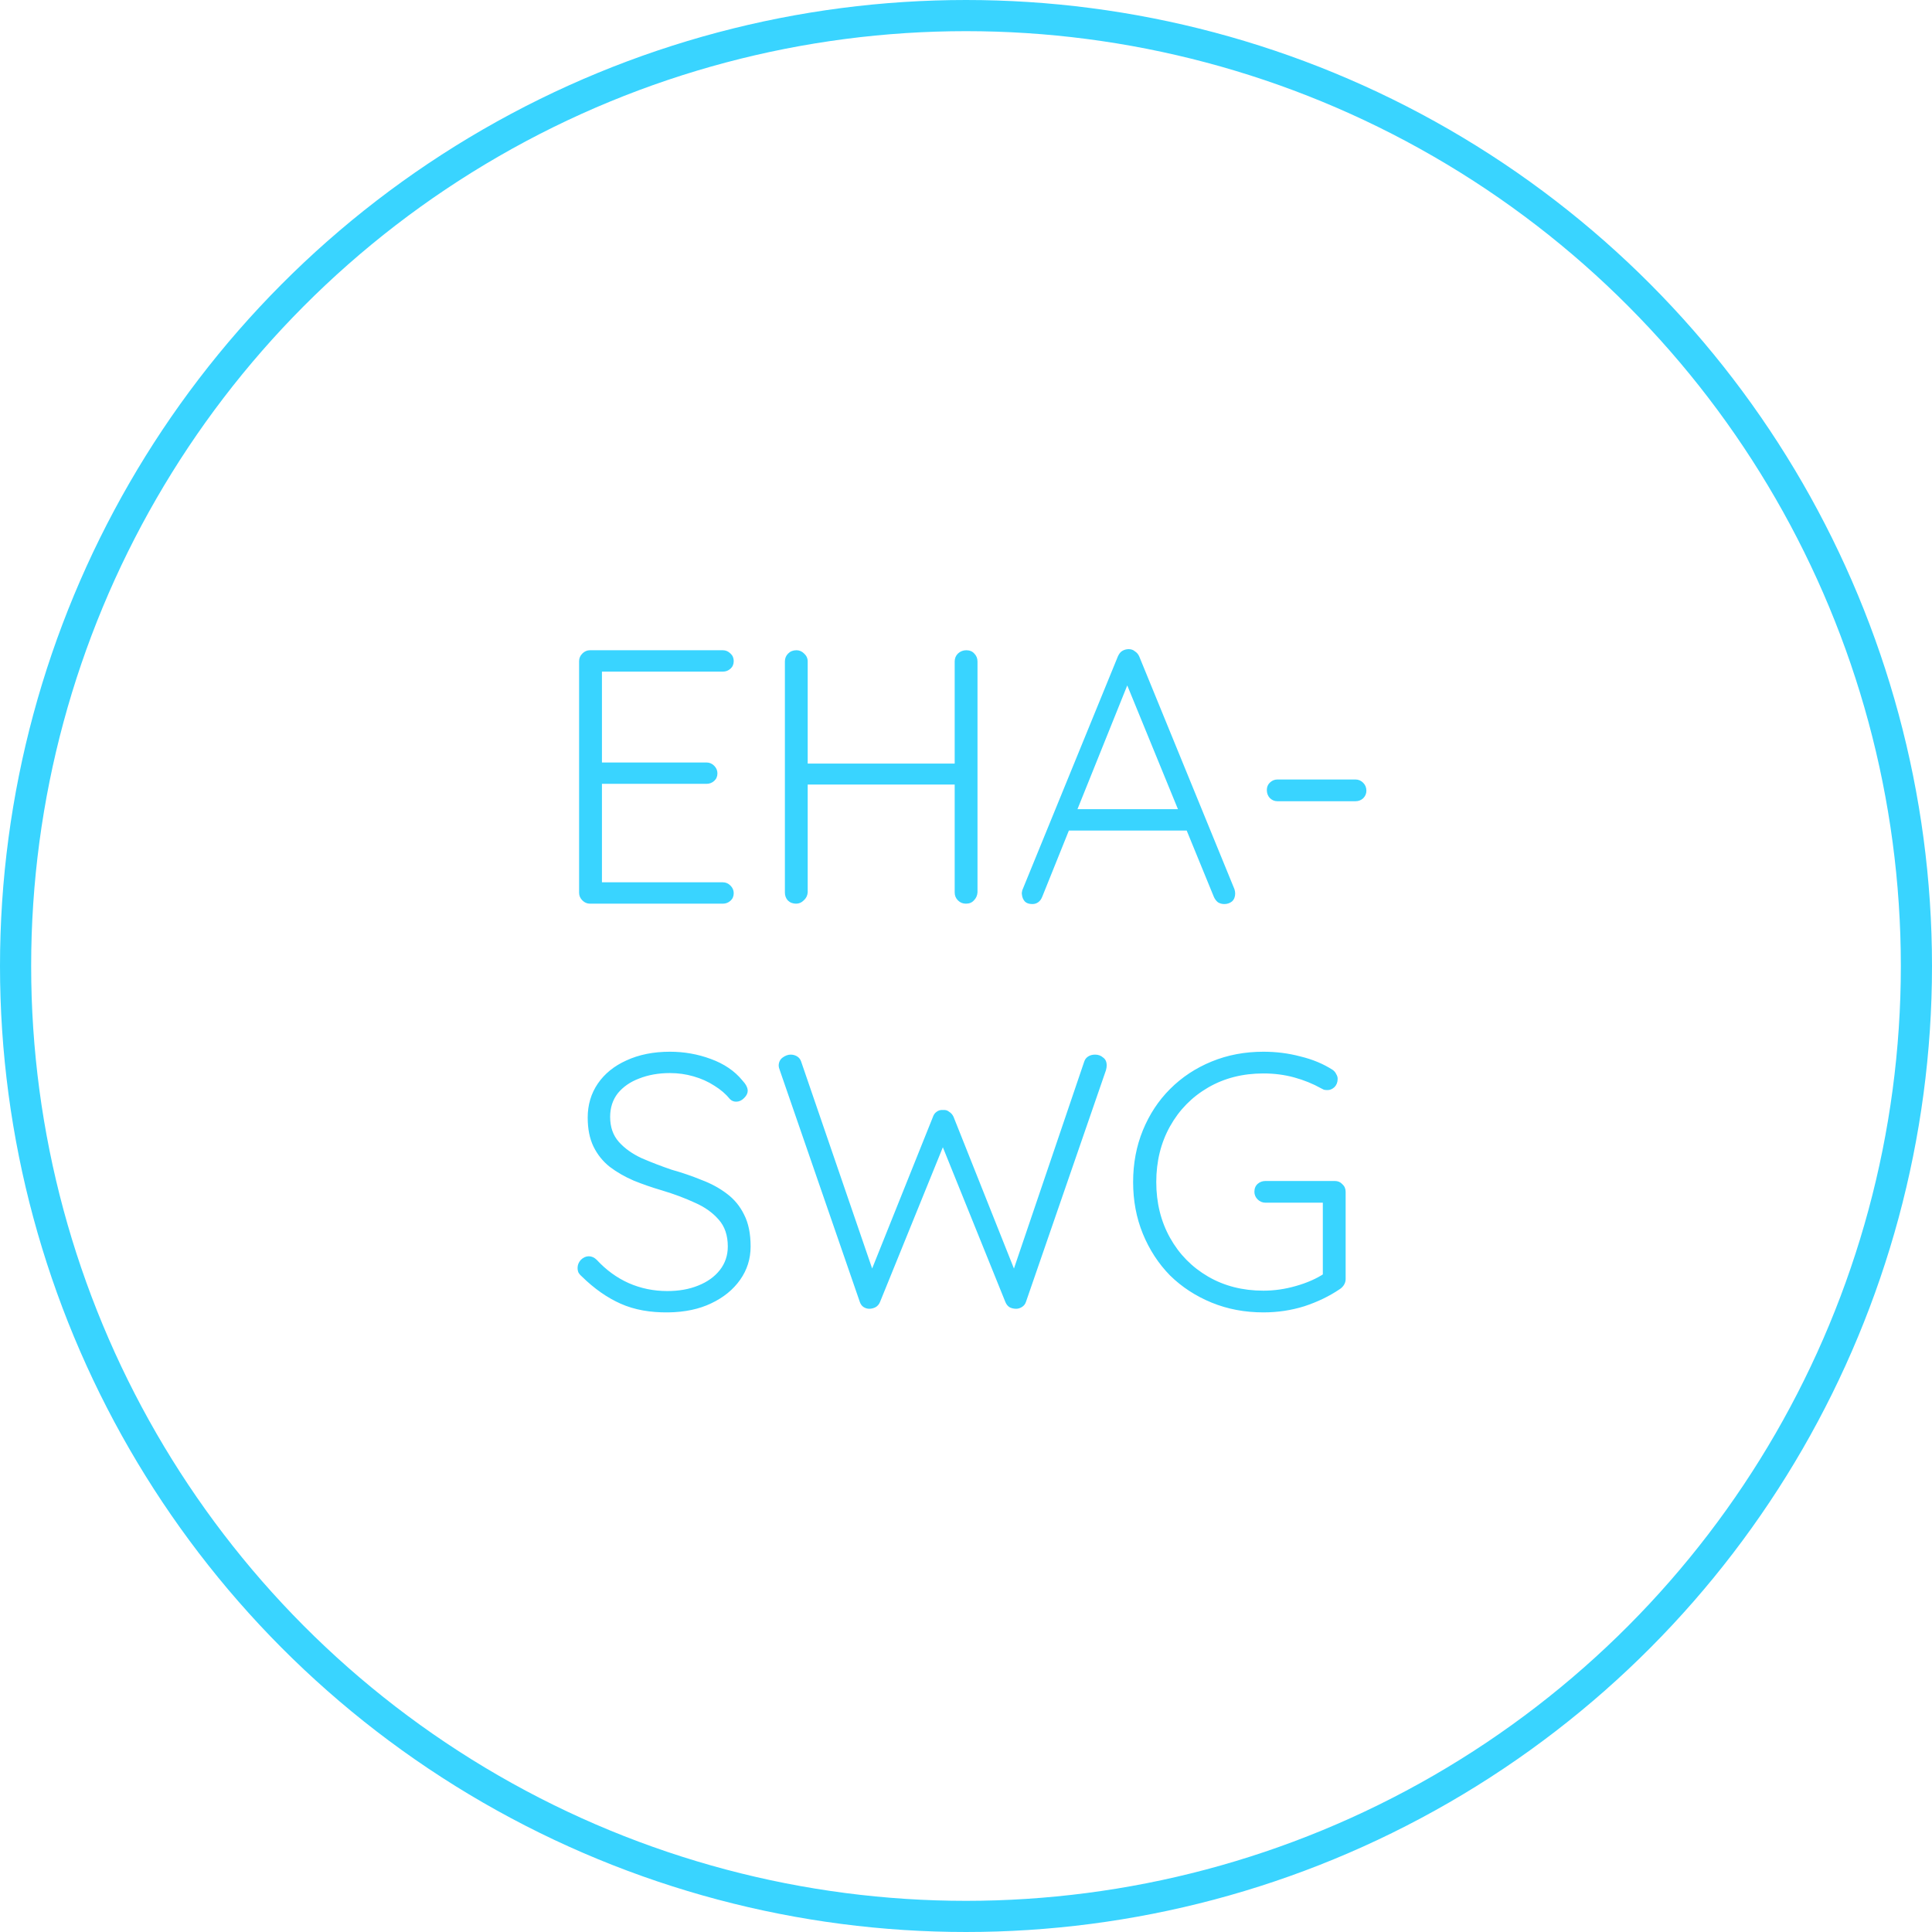
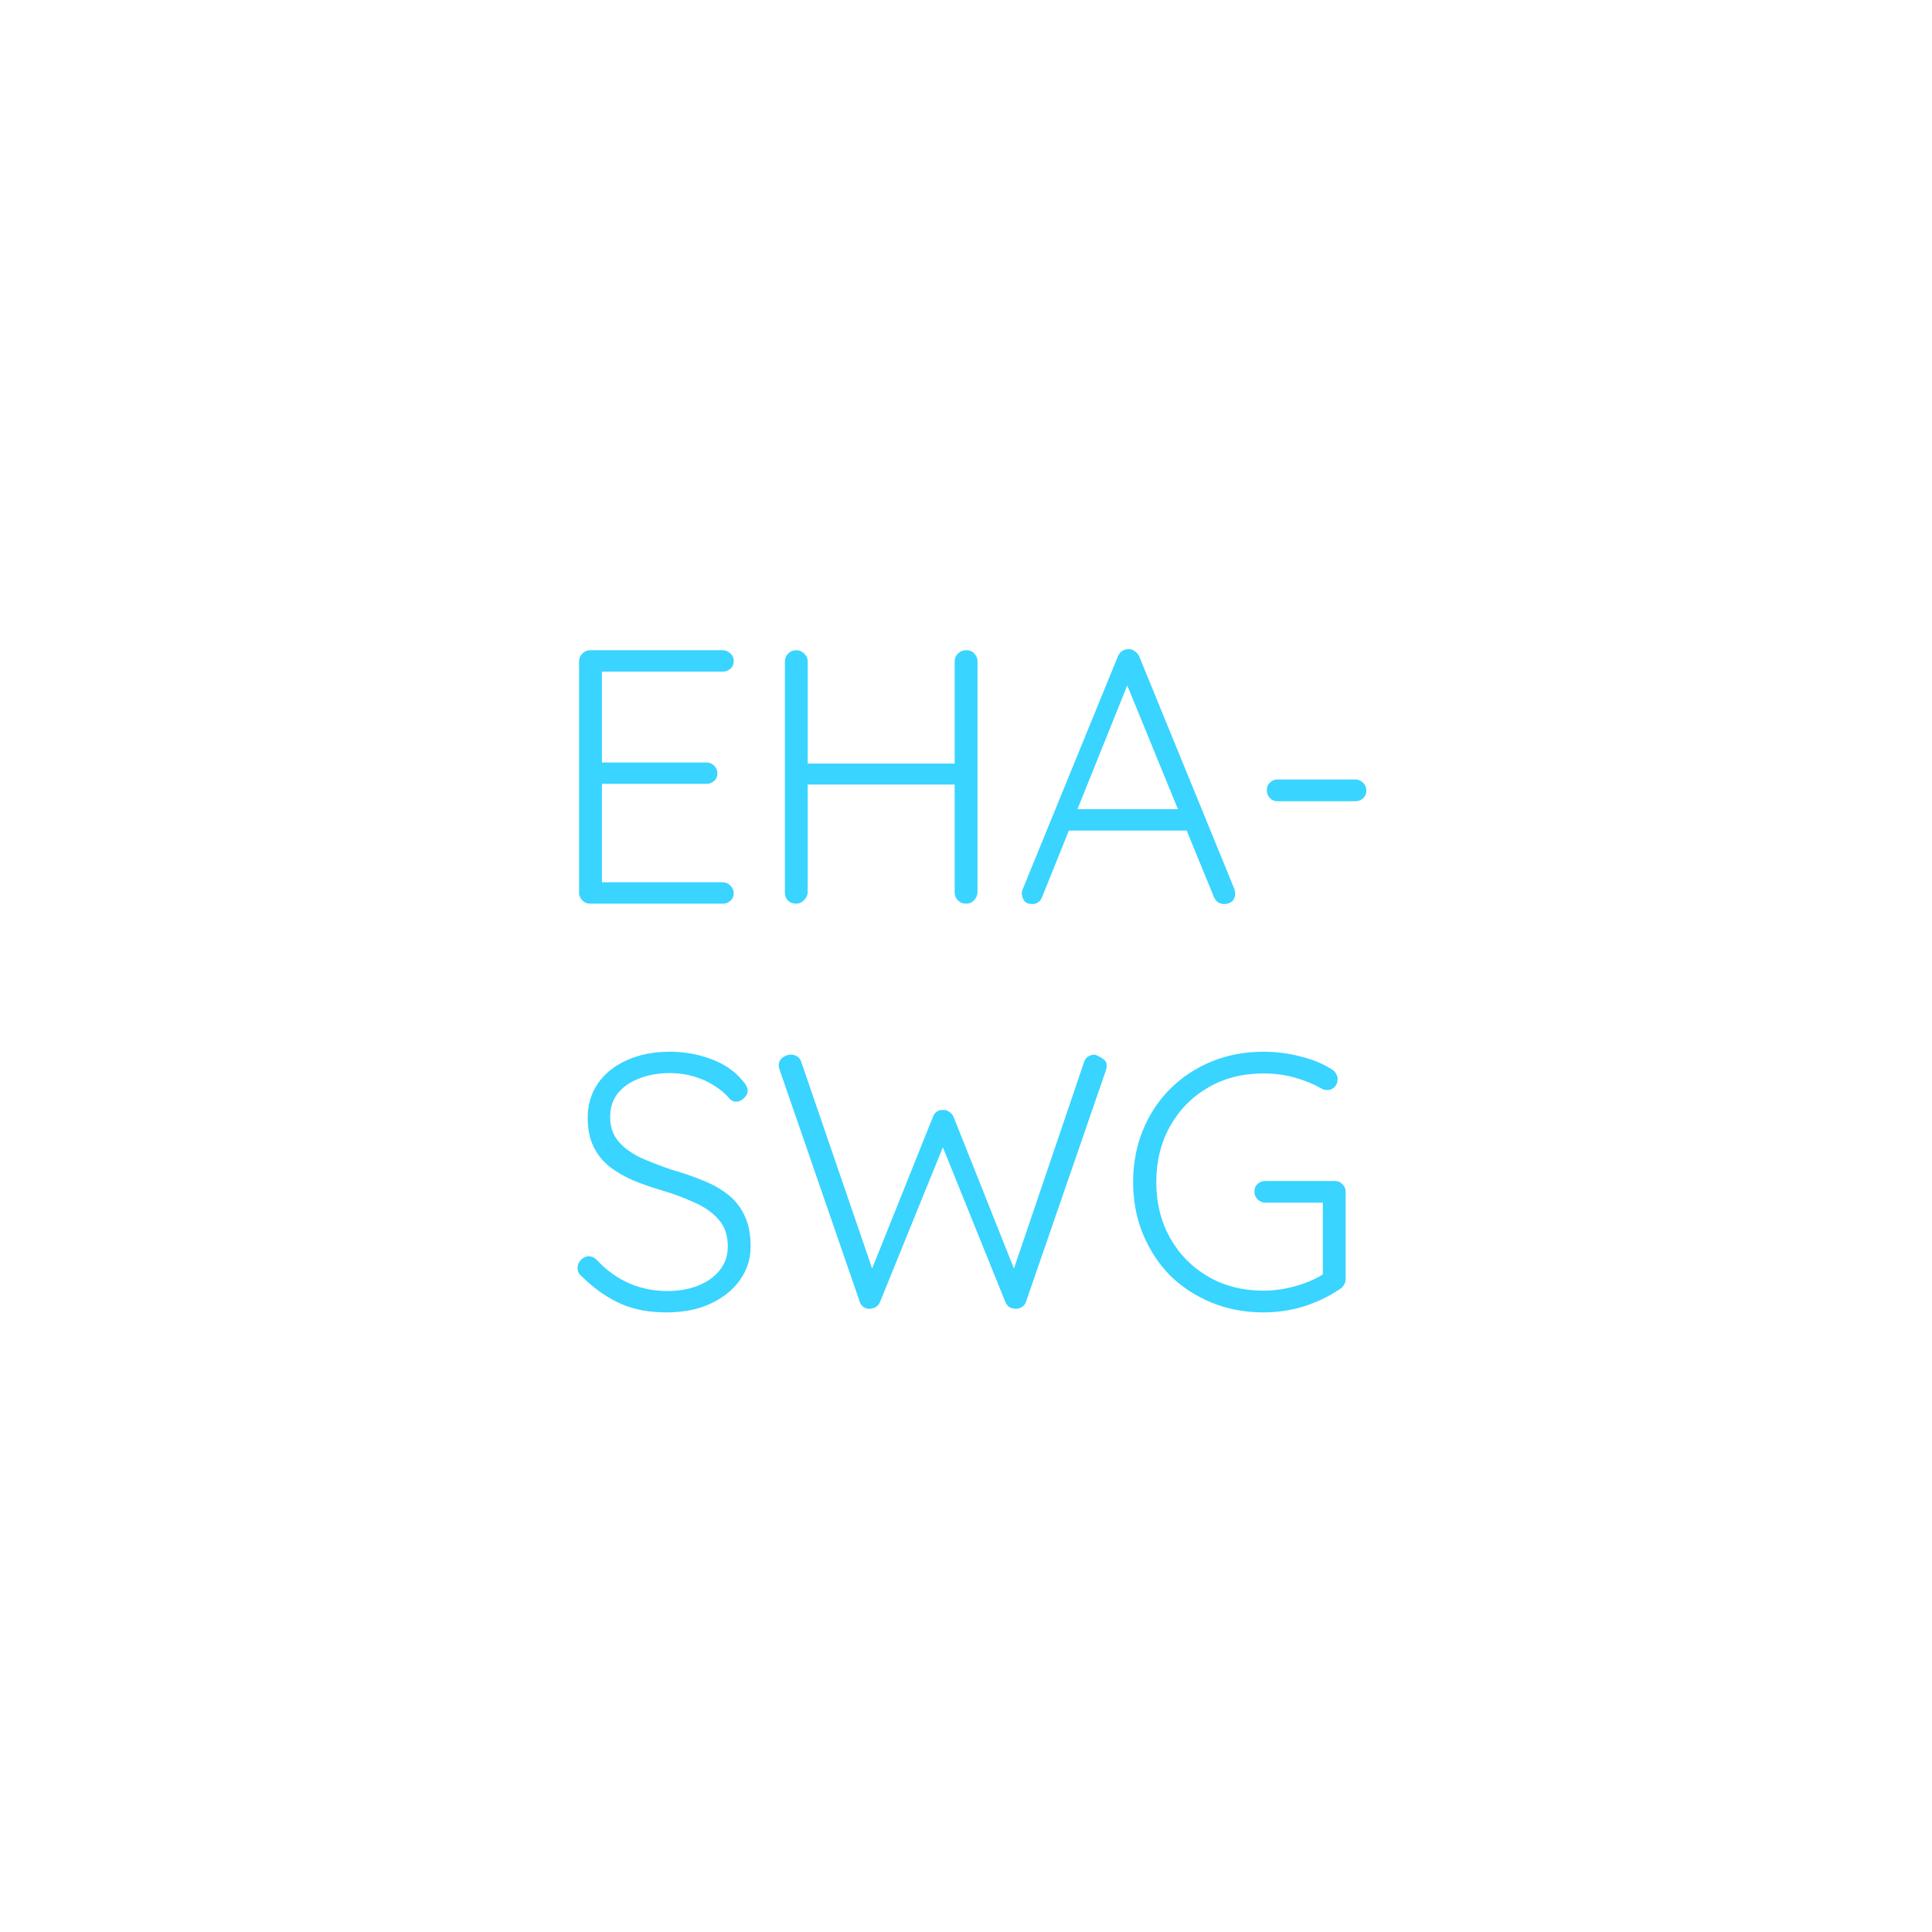
<svg xmlns="http://www.w3.org/2000/svg" width="62" height="62" viewBox="0 0 62 62" fill="none">
-   <path d="M18.933 20.867H23.197C23.29 20.867 23.371 20.902 23.441 20.972C23.511 21.034 23.546 21.115 23.546 21.216C23.546 21.316 23.511 21.398 23.441 21.46C23.371 21.522 23.29 21.553 23.197 21.553H19.2L19.317 21.355V24.62L19.189 24.469H22.674C22.767 24.469 22.849 24.504 22.918 24.573C22.988 24.643 23.023 24.724 23.023 24.817C23.023 24.918 22.988 24.999 22.918 25.061C22.849 25.123 22.767 25.154 22.674 25.154H19.212L19.317 25.038V28.384L19.258 28.314H23.197C23.29 28.314 23.371 28.349 23.441 28.419C23.511 28.489 23.546 28.57 23.546 28.663C23.546 28.764 23.511 28.845 23.441 28.907C23.371 28.969 23.29 29 23.197 29H18.933C18.84 29 18.759 28.965 18.689 28.895C18.619 28.826 18.584 28.744 18.584 28.651V21.216C18.584 21.123 18.619 21.041 18.689 20.972C18.759 20.902 18.84 20.867 18.933 20.867ZM25.56 20.867C25.653 20.867 25.734 20.902 25.804 20.972C25.881 21.041 25.92 21.127 25.92 21.227V28.64C25.912 28.741 25.87 28.826 25.792 28.895C25.722 28.965 25.641 29 25.548 29C25.44 29 25.351 28.965 25.281 28.895C25.219 28.826 25.188 28.741 25.188 28.64V21.227C25.188 21.127 25.223 21.041 25.293 20.972C25.362 20.902 25.451 20.867 25.56 20.867ZM31.009 20.867C31.117 20.867 31.203 20.902 31.265 20.972C31.334 21.041 31.369 21.127 31.369 21.227V28.64C31.361 28.741 31.323 28.826 31.253 28.895C31.191 28.965 31.106 29 30.997 29C30.896 29 30.811 28.965 30.742 28.895C30.672 28.826 30.637 28.741 30.637 28.64V21.227C30.637 21.127 30.672 21.041 30.742 20.972C30.819 20.902 30.908 20.867 31.009 20.867ZM25.502 24.504H31.02L31.009 25.177H25.455L25.502 24.504ZM36.269 21.762L33.446 28.779C33.415 28.857 33.372 28.915 33.318 28.953C33.264 28.992 33.202 29.012 33.132 29.012C33.023 29.012 32.942 28.985 32.888 28.93C32.834 28.868 32.803 28.795 32.795 28.709C32.787 28.671 32.791 28.624 32.806 28.57L35.874 21.065C35.913 20.979 35.959 20.921 36.013 20.89C36.075 20.852 36.145 20.832 36.222 20.832C36.3 20.832 36.366 20.855 36.42 20.902C36.482 20.941 36.528 20.995 36.559 21.065L39.615 28.535C39.63 28.582 39.638 28.628 39.638 28.675C39.638 28.783 39.603 28.868 39.534 28.93C39.464 28.985 39.383 29.012 39.29 29.012C39.212 29.012 39.142 28.992 39.081 28.953C39.026 28.907 38.984 28.849 38.953 28.779L36.06 21.715L36.269 21.762ZM34.119 26.653L34.41 25.968H38.012L38.151 26.653H34.119ZM40.991 25.712C40.898 25.712 40.817 25.677 40.747 25.607C40.685 25.538 40.654 25.453 40.654 25.352C40.654 25.259 40.685 25.181 40.747 25.119C40.817 25.05 40.898 25.015 40.991 25.015H43.501C43.594 25.015 43.675 25.05 43.745 25.119C43.815 25.189 43.849 25.274 43.849 25.375C43.849 25.468 43.815 25.549 43.745 25.619C43.675 25.681 43.594 25.712 43.501 25.712H40.991ZM21.451 42.116C20.862 42.124 20.351 42.031 19.917 41.837C19.483 41.644 19.069 41.353 18.674 40.966C18.635 40.935 18.601 40.896 18.57 40.85C18.546 40.803 18.535 40.749 18.535 40.687C18.535 40.594 18.57 40.509 18.639 40.431C18.717 40.354 18.802 40.315 18.895 40.315C18.988 40.315 19.073 40.354 19.151 40.431C19.453 40.757 19.793 41.005 20.173 41.175C20.56 41.346 20.975 41.431 21.416 41.431C21.788 41.431 22.117 41.373 22.404 41.256C22.698 41.14 22.93 40.974 23.101 40.757C23.271 40.54 23.356 40.288 23.356 40.002C23.356 39.645 23.259 39.359 23.066 39.142C22.872 38.917 22.617 38.735 22.299 38.596C21.982 38.449 21.629 38.317 21.242 38.201C20.924 38.108 20.622 38.003 20.336 37.887C20.049 37.763 19.793 37.616 19.569 37.446C19.344 37.267 19.17 37.05 19.046 36.795C18.922 36.539 18.86 36.23 18.86 35.865C18.86 35.455 18.968 35.091 19.185 34.773C19.402 34.456 19.708 34.208 20.103 34.03C20.506 33.844 20.971 33.751 21.497 33.751C21.954 33.751 22.392 33.828 22.81 33.983C23.236 34.138 23.573 34.367 23.821 34.669C23.937 34.793 23.995 34.905 23.995 35.006C23.995 35.083 23.957 35.161 23.879 35.238C23.802 35.316 23.716 35.354 23.624 35.354C23.546 35.354 23.48 35.327 23.426 35.273C23.294 35.11 23.128 34.967 22.927 34.843C22.725 34.711 22.5 34.611 22.253 34.541C22.012 34.471 21.761 34.436 21.497 34.436C21.133 34.436 20.804 34.495 20.51 34.611C20.223 34.719 19.995 34.878 19.824 35.087C19.662 35.296 19.58 35.548 19.58 35.842C19.58 36.167 19.673 36.435 19.859 36.644C20.045 36.853 20.289 37.027 20.591 37.167C20.893 37.298 21.215 37.422 21.555 37.538C21.889 37.632 22.206 37.74 22.508 37.864C22.818 37.98 23.089 38.127 23.322 38.305C23.562 38.483 23.747 38.708 23.879 38.979C24.019 39.25 24.088 39.591 24.088 40.002C24.088 40.397 23.976 40.753 23.751 41.071C23.527 41.388 23.217 41.64 22.822 41.826C22.435 42.012 21.978 42.108 21.451 42.116ZM35.144 33.844C35.244 33.844 35.33 33.875 35.399 33.937C35.477 33.991 35.515 34.076 35.515 34.192C35.515 34.231 35.508 34.282 35.492 34.343L32.924 41.779C32.901 41.849 32.859 41.903 32.797 41.942C32.735 41.981 32.673 42 32.611 42C32.533 42 32.464 41.984 32.402 41.953C32.34 41.915 32.293 41.857 32.262 41.779L30.206 36.69L30.299 36.714L28.242 41.779C28.211 41.857 28.161 41.915 28.091 41.953C28.029 41.984 27.963 42 27.894 42C27.832 42 27.77 41.981 27.708 41.942C27.654 41.903 27.615 41.849 27.592 41.779L25.024 34.343C25.001 34.282 24.989 34.235 24.989 34.204C24.989 34.088 25.032 33.999 25.117 33.937C25.202 33.875 25.287 33.844 25.372 33.844C25.45 33.844 25.52 33.863 25.582 33.902C25.643 33.941 25.686 33.995 25.709 34.065L28.045 40.873L27.917 40.885L29.939 35.842C29.962 35.773 30 35.718 30.055 35.68C30.117 35.633 30.186 35.614 30.264 35.621C30.341 35.614 30.407 35.633 30.461 35.68C30.523 35.718 30.57 35.773 30.601 35.842L32.599 40.861L32.471 40.908L34.795 34.065C34.818 33.995 34.861 33.941 34.923 33.902C34.985 33.863 35.058 33.844 35.144 33.844ZM40.545 42.116C39.949 42.116 39.395 42.012 38.884 41.803C38.373 41.593 37.927 41.303 37.548 40.931C37.176 40.552 36.886 40.106 36.676 39.595C36.467 39.084 36.363 38.53 36.363 37.934C36.363 37.337 36.467 36.783 36.676 36.272C36.886 35.761 37.176 35.319 37.548 34.948C37.927 34.568 38.373 34.274 38.884 34.065C39.395 33.855 39.949 33.751 40.545 33.751C40.956 33.751 41.351 33.801 41.73 33.902C42.118 33.995 42.462 34.138 42.765 34.332C42.819 34.37 42.858 34.417 42.881 34.471C42.912 34.518 42.927 34.568 42.927 34.622C42.927 34.731 42.892 34.82 42.823 34.889C42.753 34.952 42.679 34.982 42.602 34.982C42.563 34.982 42.524 34.979 42.486 34.971C42.455 34.955 42.424 34.94 42.393 34.924C42.129 34.777 41.843 34.661 41.533 34.576C41.223 34.491 40.894 34.448 40.545 34.448C39.879 34.448 39.287 34.599 38.768 34.901C38.249 35.203 37.842 35.618 37.548 36.144C37.254 36.671 37.106 37.267 37.106 37.934C37.106 38.6 37.254 39.196 37.548 39.723C37.842 40.249 38.249 40.664 38.768 40.966C39.287 41.268 39.879 41.419 40.545 41.419C40.894 41.419 41.242 41.369 41.591 41.268C41.947 41.167 42.253 41.032 42.509 40.861L42.451 41.105V38.433L42.625 38.596H40.615C40.514 38.596 40.429 38.561 40.359 38.491C40.29 38.422 40.255 38.34 40.255 38.247C40.255 38.139 40.29 38.054 40.359 37.992C40.429 37.93 40.514 37.899 40.615 37.899H42.834C42.935 37.899 43.016 37.934 43.078 38.003C43.148 38.065 43.183 38.147 43.183 38.247V41.047C43.183 41.109 43.167 41.167 43.136 41.222C43.105 41.276 43.063 41.322 43.008 41.361C42.668 41.593 42.284 41.779 41.858 41.919C41.44 42.05 41.002 42.116 40.545 42.116Z" fill="#39D4FF" />
-   <circle cx="31" cy="31" r="30.5" stroke="#39D4FF" />
+   <path d="M18.933 20.867H23.197C23.29 20.867 23.371 20.902 23.441 20.972C23.511 21.034 23.546 21.115 23.546 21.216C23.546 21.316 23.511 21.398 23.441 21.46C23.371 21.522 23.29 21.553 23.197 21.553H19.2L19.317 21.355V24.62L19.189 24.469H22.674C22.767 24.469 22.849 24.504 22.918 24.573C22.988 24.643 23.023 24.724 23.023 24.817C23.023 24.918 22.988 24.999 22.918 25.061C22.849 25.123 22.767 25.154 22.674 25.154H19.212L19.317 25.038V28.384L19.258 28.314H23.197C23.29 28.314 23.371 28.349 23.441 28.419C23.511 28.489 23.546 28.57 23.546 28.663C23.546 28.764 23.511 28.845 23.441 28.907C23.371 28.969 23.29 29 23.197 29H18.933C18.84 29 18.759 28.965 18.689 28.895C18.619 28.826 18.584 28.744 18.584 28.651V21.216C18.584 21.123 18.619 21.041 18.689 20.972C18.759 20.902 18.84 20.867 18.933 20.867ZM25.56 20.867C25.653 20.867 25.734 20.902 25.804 20.972C25.881 21.041 25.92 21.127 25.92 21.227V28.64C25.912 28.741 25.87 28.826 25.792 28.895C25.722 28.965 25.641 29 25.548 29C25.44 29 25.351 28.965 25.281 28.895C25.219 28.826 25.188 28.741 25.188 28.64V21.227C25.188 21.127 25.223 21.041 25.293 20.972C25.362 20.902 25.451 20.867 25.56 20.867ZM31.009 20.867C31.117 20.867 31.203 20.902 31.265 20.972C31.334 21.041 31.369 21.127 31.369 21.227V28.64C31.361 28.741 31.323 28.826 31.253 28.895C31.191 28.965 31.106 29 30.997 29C30.896 29 30.811 28.965 30.742 28.895C30.672 28.826 30.637 28.741 30.637 28.64V21.227C30.637 21.127 30.672 21.041 30.742 20.972C30.819 20.902 30.908 20.867 31.009 20.867ZM25.502 24.504H31.02L31.009 25.177H25.455L25.502 24.504ZM36.269 21.762L33.446 28.779C33.415 28.857 33.372 28.915 33.318 28.953C33.264 28.992 33.202 29.012 33.132 29.012C33.023 29.012 32.942 28.985 32.888 28.93C32.834 28.868 32.803 28.795 32.795 28.709C32.787 28.671 32.791 28.624 32.806 28.57L35.874 21.065C35.913 20.979 35.959 20.921 36.013 20.89C36.075 20.852 36.145 20.832 36.222 20.832C36.3 20.832 36.366 20.855 36.42 20.902C36.482 20.941 36.528 20.995 36.559 21.065L39.615 28.535C39.63 28.582 39.638 28.628 39.638 28.675C39.638 28.783 39.603 28.868 39.534 28.93C39.464 28.985 39.383 29.012 39.29 29.012C39.212 29.012 39.142 28.992 39.081 28.953C39.026 28.907 38.984 28.849 38.953 28.779L36.06 21.715L36.269 21.762ZM34.119 26.653L34.41 25.968H38.012L38.151 26.653H34.119ZM40.991 25.712C40.898 25.712 40.817 25.677 40.747 25.607C40.685 25.538 40.654 25.453 40.654 25.352C40.654 25.259 40.685 25.181 40.747 25.119C40.817 25.05 40.898 25.015 40.991 25.015H43.501C43.594 25.015 43.675 25.05 43.745 25.119C43.815 25.189 43.849 25.274 43.849 25.375C43.849 25.468 43.815 25.549 43.745 25.619C43.675 25.681 43.594 25.712 43.501 25.712H40.991ZM21.451 42.116C20.862 42.124 20.351 42.031 19.917 41.837C19.483 41.644 19.069 41.353 18.674 40.966C18.635 40.935 18.601 40.896 18.57 40.85C18.546 40.803 18.535 40.749 18.535 40.687C18.535 40.594 18.57 40.509 18.639 40.431C18.717 40.354 18.802 40.315 18.895 40.315C18.988 40.315 19.073 40.354 19.151 40.431C19.453 40.757 19.793 41.005 20.173 41.175C20.56 41.346 20.975 41.431 21.416 41.431C21.788 41.431 22.117 41.373 22.404 41.256C22.698 41.14 22.93 40.974 23.101 40.757C23.271 40.54 23.356 40.288 23.356 40.002C23.356 39.645 23.259 39.359 23.066 39.142C22.872 38.917 22.617 38.735 22.299 38.596C21.982 38.449 21.629 38.317 21.242 38.201C20.924 38.108 20.622 38.003 20.336 37.887C20.049 37.763 19.793 37.616 19.569 37.446C19.344 37.267 19.17 37.05 19.046 36.795C18.922 36.539 18.86 36.23 18.86 35.865C18.86 35.455 18.968 35.091 19.185 34.773C19.402 34.456 19.708 34.208 20.103 34.03C20.506 33.844 20.971 33.751 21.497 33.751C21.954 33.751 22.392 33.828 22.81 33.983C23.236 34.138 23.573 34.367 23.821 34.669C23.937 34.793 23.995 34.905 23.995 35.006C23.995 35.083 23.957 35.161 23.879 35.238C23.802 35.316 23.716 35.354 23.624 35.354C23.546 35.354 23.48 35.327 23.426 35.273C23.294 35.11 23.128 34.967 22.927 34.843C22.725 34.711 22.5 34.611 22.253 34.541C22.012 34.471 21.761 34.436 21.497 34.436C21.133 34.436 20.804 34.495 20.51 34.611C20.223 34.719 19.995 34.878 19.824 35.087C19.662 35.296 19.58 35.548 19.58 35.842C19.58 36.167 19.673 36.435 19.859 36.644C20.045 36.853 20.289 37.027 20.591 37.167C20.893 37.298 21.215 37.422 21.555 37.538C21.889 37.632 22.206 37.74 22.508 37.864C22.818 37.98 23.089 38.127 23.322 38.305C23.562 38.483 23.747 38.708 23.879 38.979C24.019 39.25 24.088 39.591 24.088 40.002C24.088 40.397 23.976 40.753 23.751 41.071C23.527 41.388 23.217 41.64 22.822 41.826C22.435 42.012 21.978 42.108 21.451 42.116ZM35.144 33.844C35.477 33.991 35.515 34.076 35.515 34.192C35.515 34.231 35.508 34.282 35.492 34.343L32.924 41.779C32.901 41.849 32.859 41.903 32.797 41.942C32.735 41.981 32.673 42 32.611 42C32.533 42 32.464 41.984 32.402 41.953C32.34 41.915 32.293 41.857 32.262 41.779L30.206 36.69L30.299 36.714L28.242 41.779C28.211 41.857 28.161 41.915 28.091 41.953C28.029 41.984 27.963 42 27.894 42C27.832 42 27.77 41.981 27.708 41.942C27.654 41.903 27.615 41.849 27.592 41.779L25.024 34.343C25.001 34.282 24.989 34.235 24.989 34.204C24.989 34.088 25.032 33.999 25.117 33.937C25.202 33.875 25.287 33.844 25.372 33.844C25.45 33.844 25.52 33.863 25.582 33.902C25.643 33.941 25.686 33.995 25.709 34.065L28.045 40.873L27.917 40.885L29.939 35.842C29.962 35.773 30 35.718 30.055 35.68C30.117 35.633 30.186 35.614 30.264 35.621C30.341 35.614 30.407 35.633 30.461 35.68C30.523 35.718 30.57 35.773 30.601 35.842L32.599 40.861L32.471 40.908L34.795 34.065C34.818 33.995 34.861 33.941 34.923 33.902C34.985 33.863 35.058 33.844 35.144 33.844ZM40.545 42.116C39.949 42.116 39.395 42.012 38.884 41.803C38.373 41.593 37.927 41.303 37.548 40.931C37.176 40.552 36.886 40.106 36.676 39.595C36.467 39.084 36.363 38.53 36.363 37.934C36.363 37.337 36.467 36.783 36.676 36.272C36.886 35.761 37.176 35.319 37.548 34.948C37.927 34.568 38.373 34.274 38.884 34.065C39.395 33.855 39.949 33.751 40.545 33.751C40.956 33.751 41.351 33.801 41.73 33.902C42.118 33.995 42.462 34.138 42.765 34.332C42.819 34.37 42.858 34.417 42.881 34.471C42.912 34.518 42.927 34.568 42.927 34.622C42.927 34.731 42.892 34.82 42.823 34.889C42.753 34.952 42.679 34.982 42.602 34.982C42.563 34.982 42.524 34.979 42.486 34.971C42.455 34.955 42.424 34.94 42.393 34.924C42.129 34.777 41.843 34.661 41.533 34.576C41.223 34.491 40.894 34.448 40.545 34.448C39.879 34.448 39.287 34.599 38.768 34.901C38.249 35.203 37.842 35.618 37.548 36.144C37.254 36.671 37.106 37.267 37.106 37.934C37.106 38.6 37.254 39.196 37.548 39.723C37.842 40.249 38.249 40.664 38.768 40.966C39.287 41.268 39.879 41.419 40.545 41.419C40.894 41.419 41.242 41.369 41.591 41.268C41.947 41.167 42.253 41.032 42.509 40.861L42.451 41.105V38.433L42.625 38.596H40.615C40.514 38.596 40.429 38.561 40.359 38.491C40.29 38.422 40.255 38.34 40.255 38.247C40.255 38.139 40.29 38.054 40.359 37.992C40.429 37.93 40.514 37.899 40.615 37.899H42.834C42.935 37.899 43.016 37.934 43.078 38.003C43.148 38.065 43.183 38.147 43.183 38.247V41.047C43.183 41.109 43.167 41.167 43.136 41.222C43.105 41.276 43.063 41.322 43.008 41.361C42.668 41.593 42.284 41.779 41.858 41.919C41.44 42.05 41.002 42.116 40.545 42.116Z" fill="#39D4FF" />
</svg>